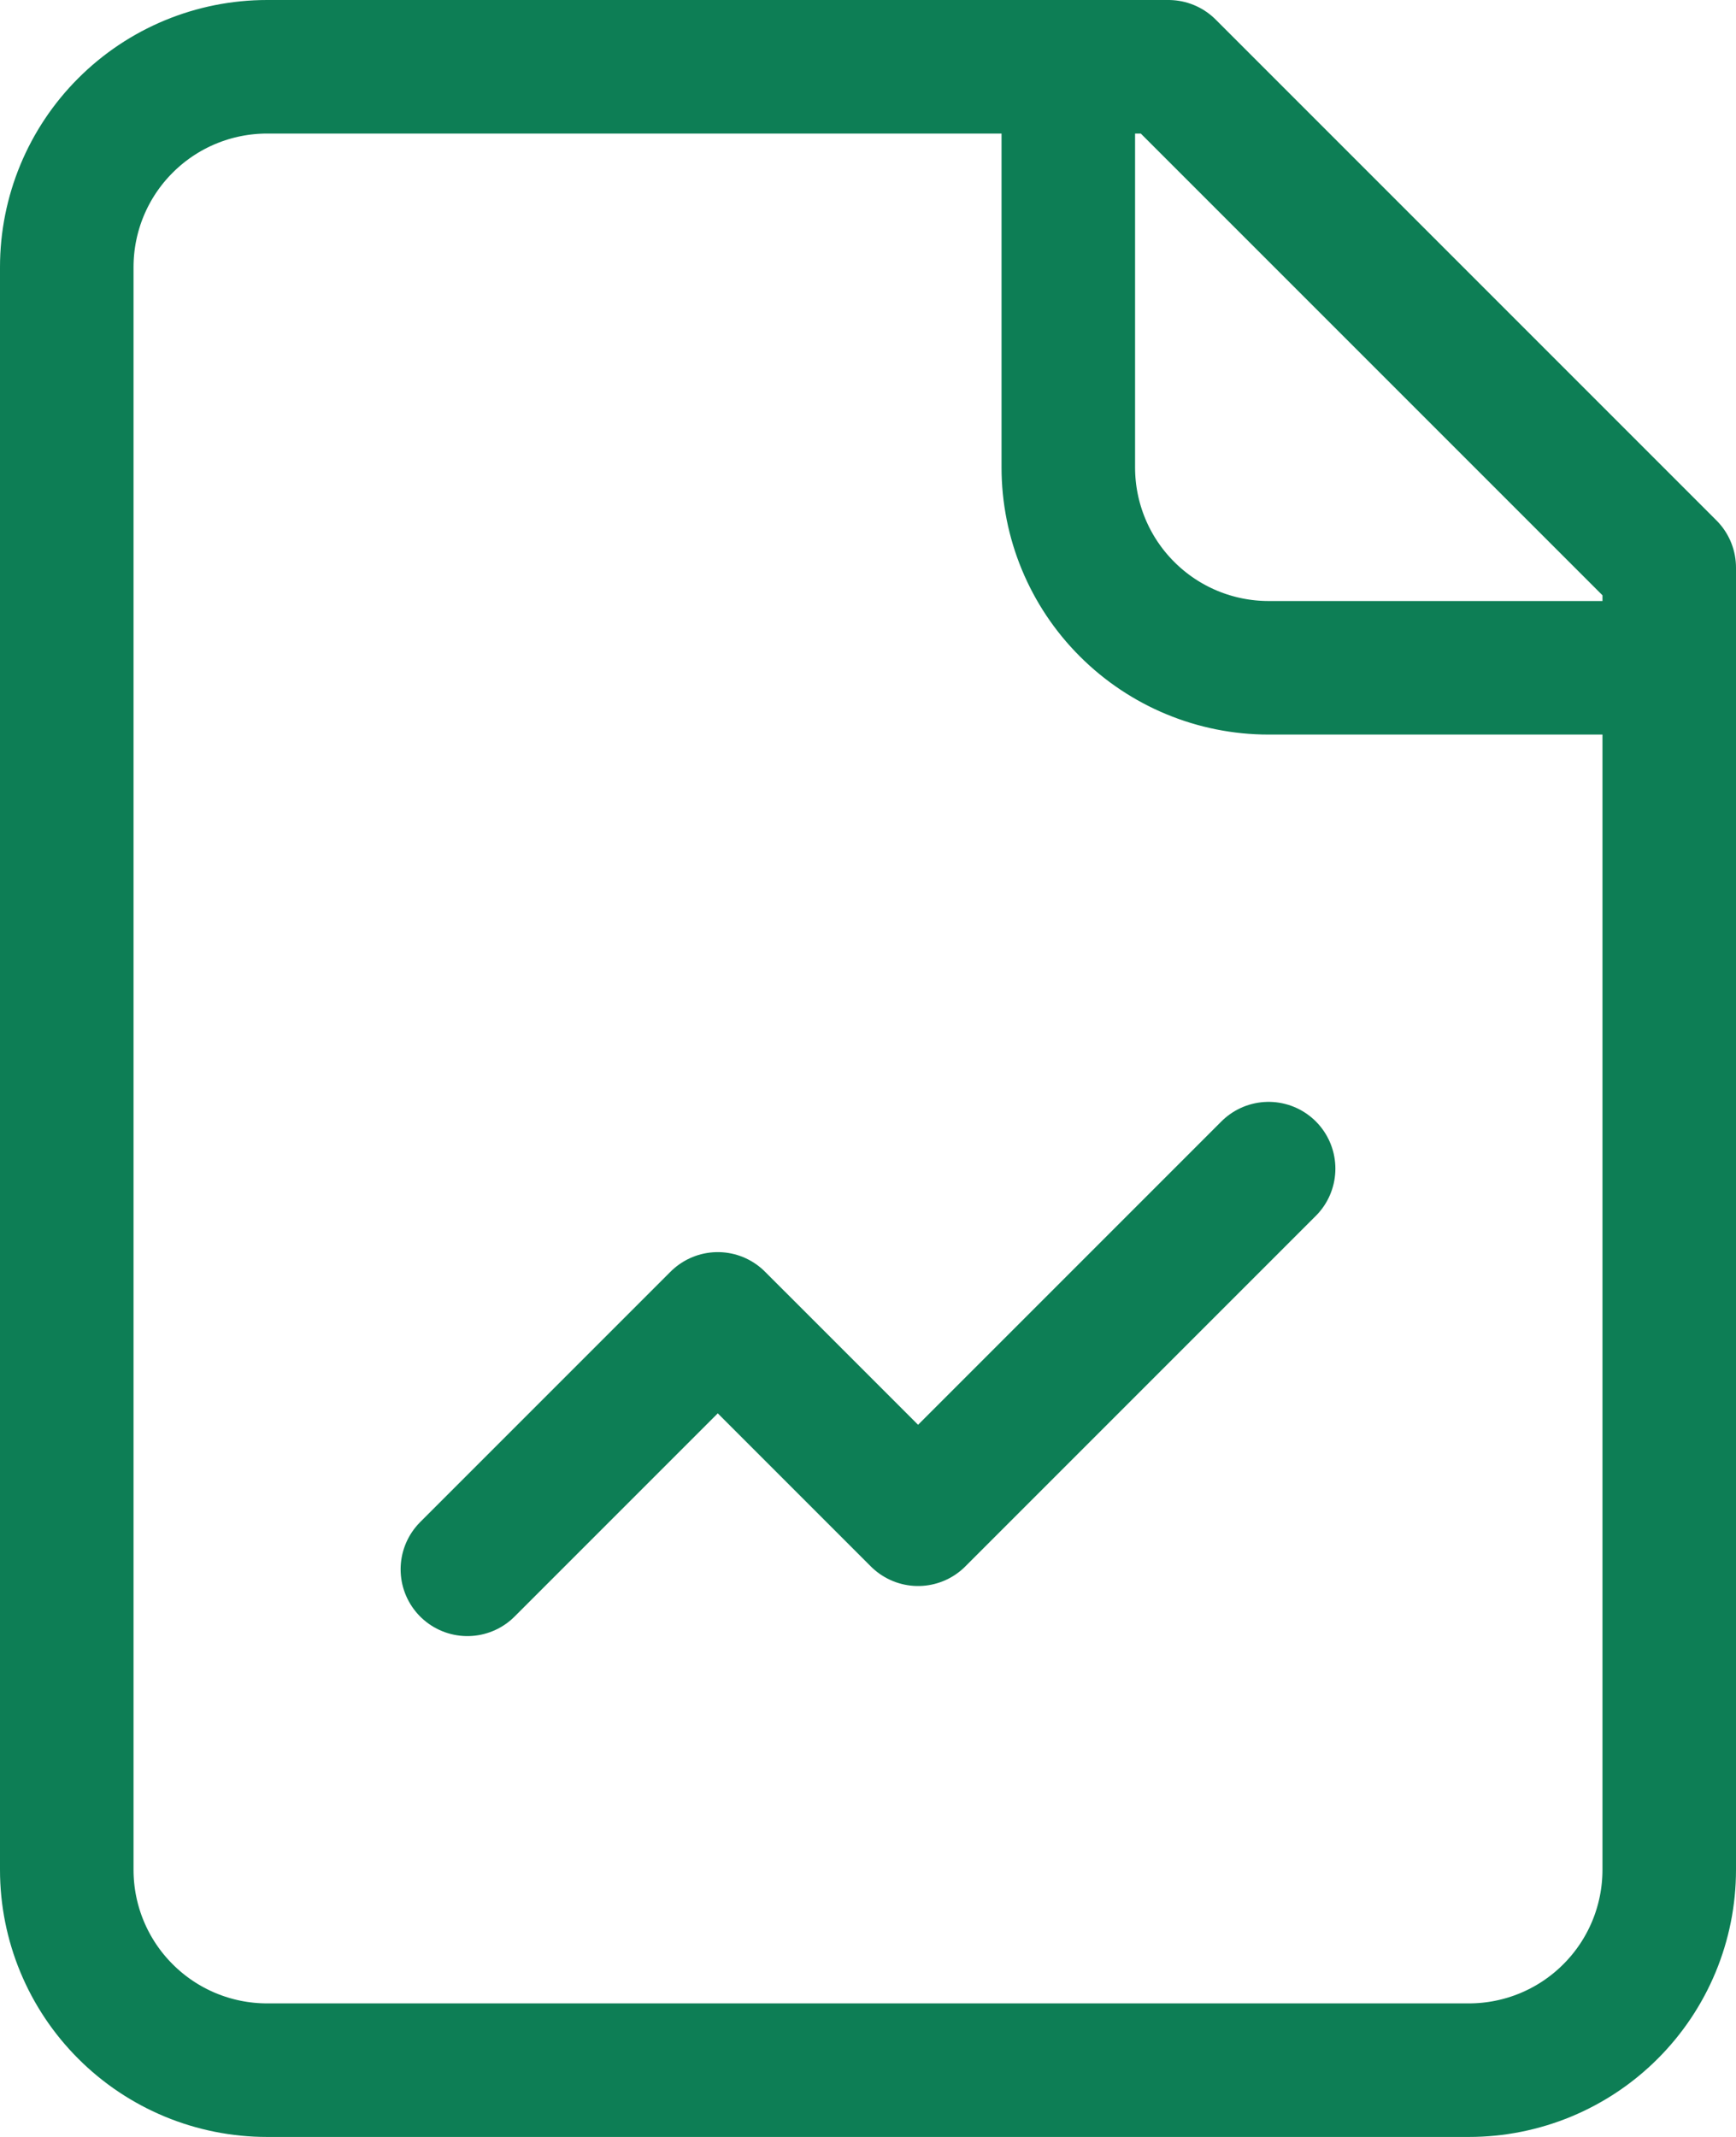
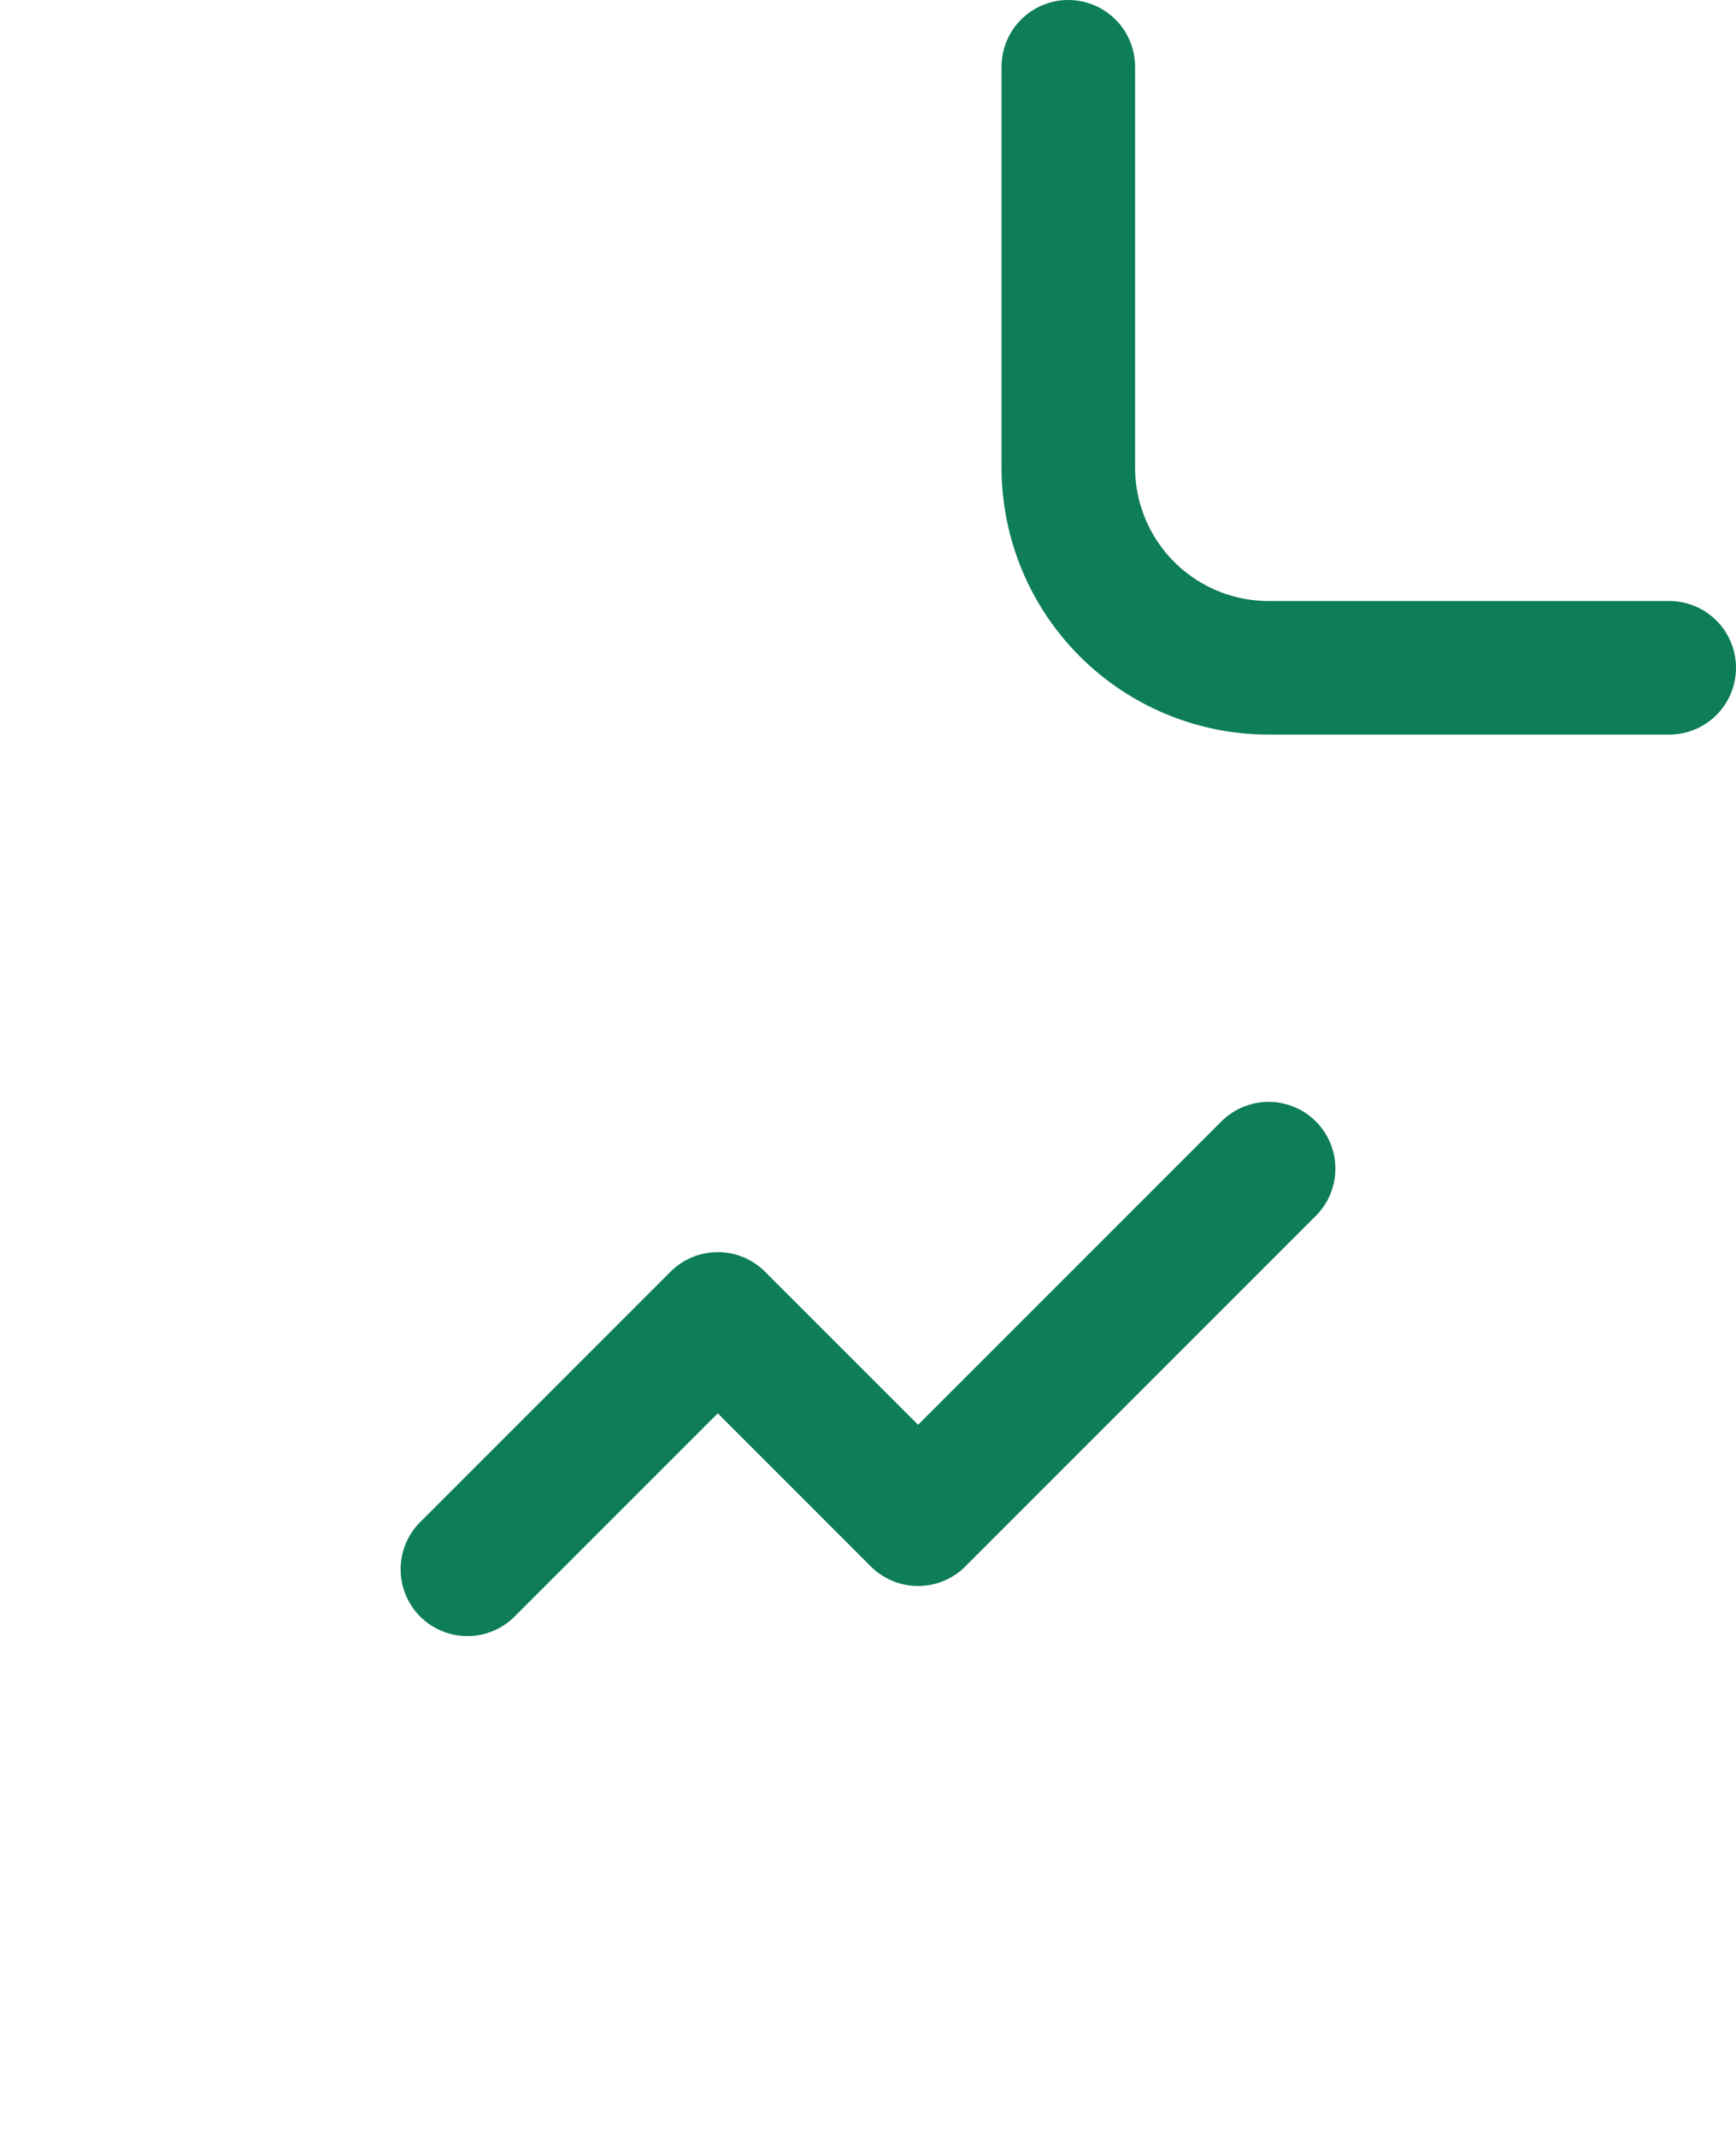
<svg xmlns="http://www.w3.org/2000/svg" width="26" height="32" viewBox="0 0 26 32" fill="none">
-   <path d="M17.5 1H4C3.204 1 2.441 1.316 1.879 1.879C1.316 2.441 1 3.204 1 4V28C1 28.796 1.316 29.559 1.879 30.121C2.441 30.684 3.204 31 4 31H22C22.796 31 23.559 30.684 24.121 30.121C24.684 29.559 25 28.796 25 28V8.5L17.5 1Z" stroke="#0D7E55" stroke-width="2" stroke-linecap="round" stroke-linejoin="round" />
  <path d="M16 1V7C16 7.796 16.316 8.559 16.879 9.121C17.441 9.684 18.204 10 19 10H25" stroke="#0D7E55" stroke-width="2" stroke-linecap="round" stroke-linejoin="round" />
  <path d="M19 17.5L13.75 22.75L10.75 19.75L7 23.5" stroke="#0D7E55" stroke-width="2" stroke-linecap="round" stroke-linejoin="round" />
</svg>